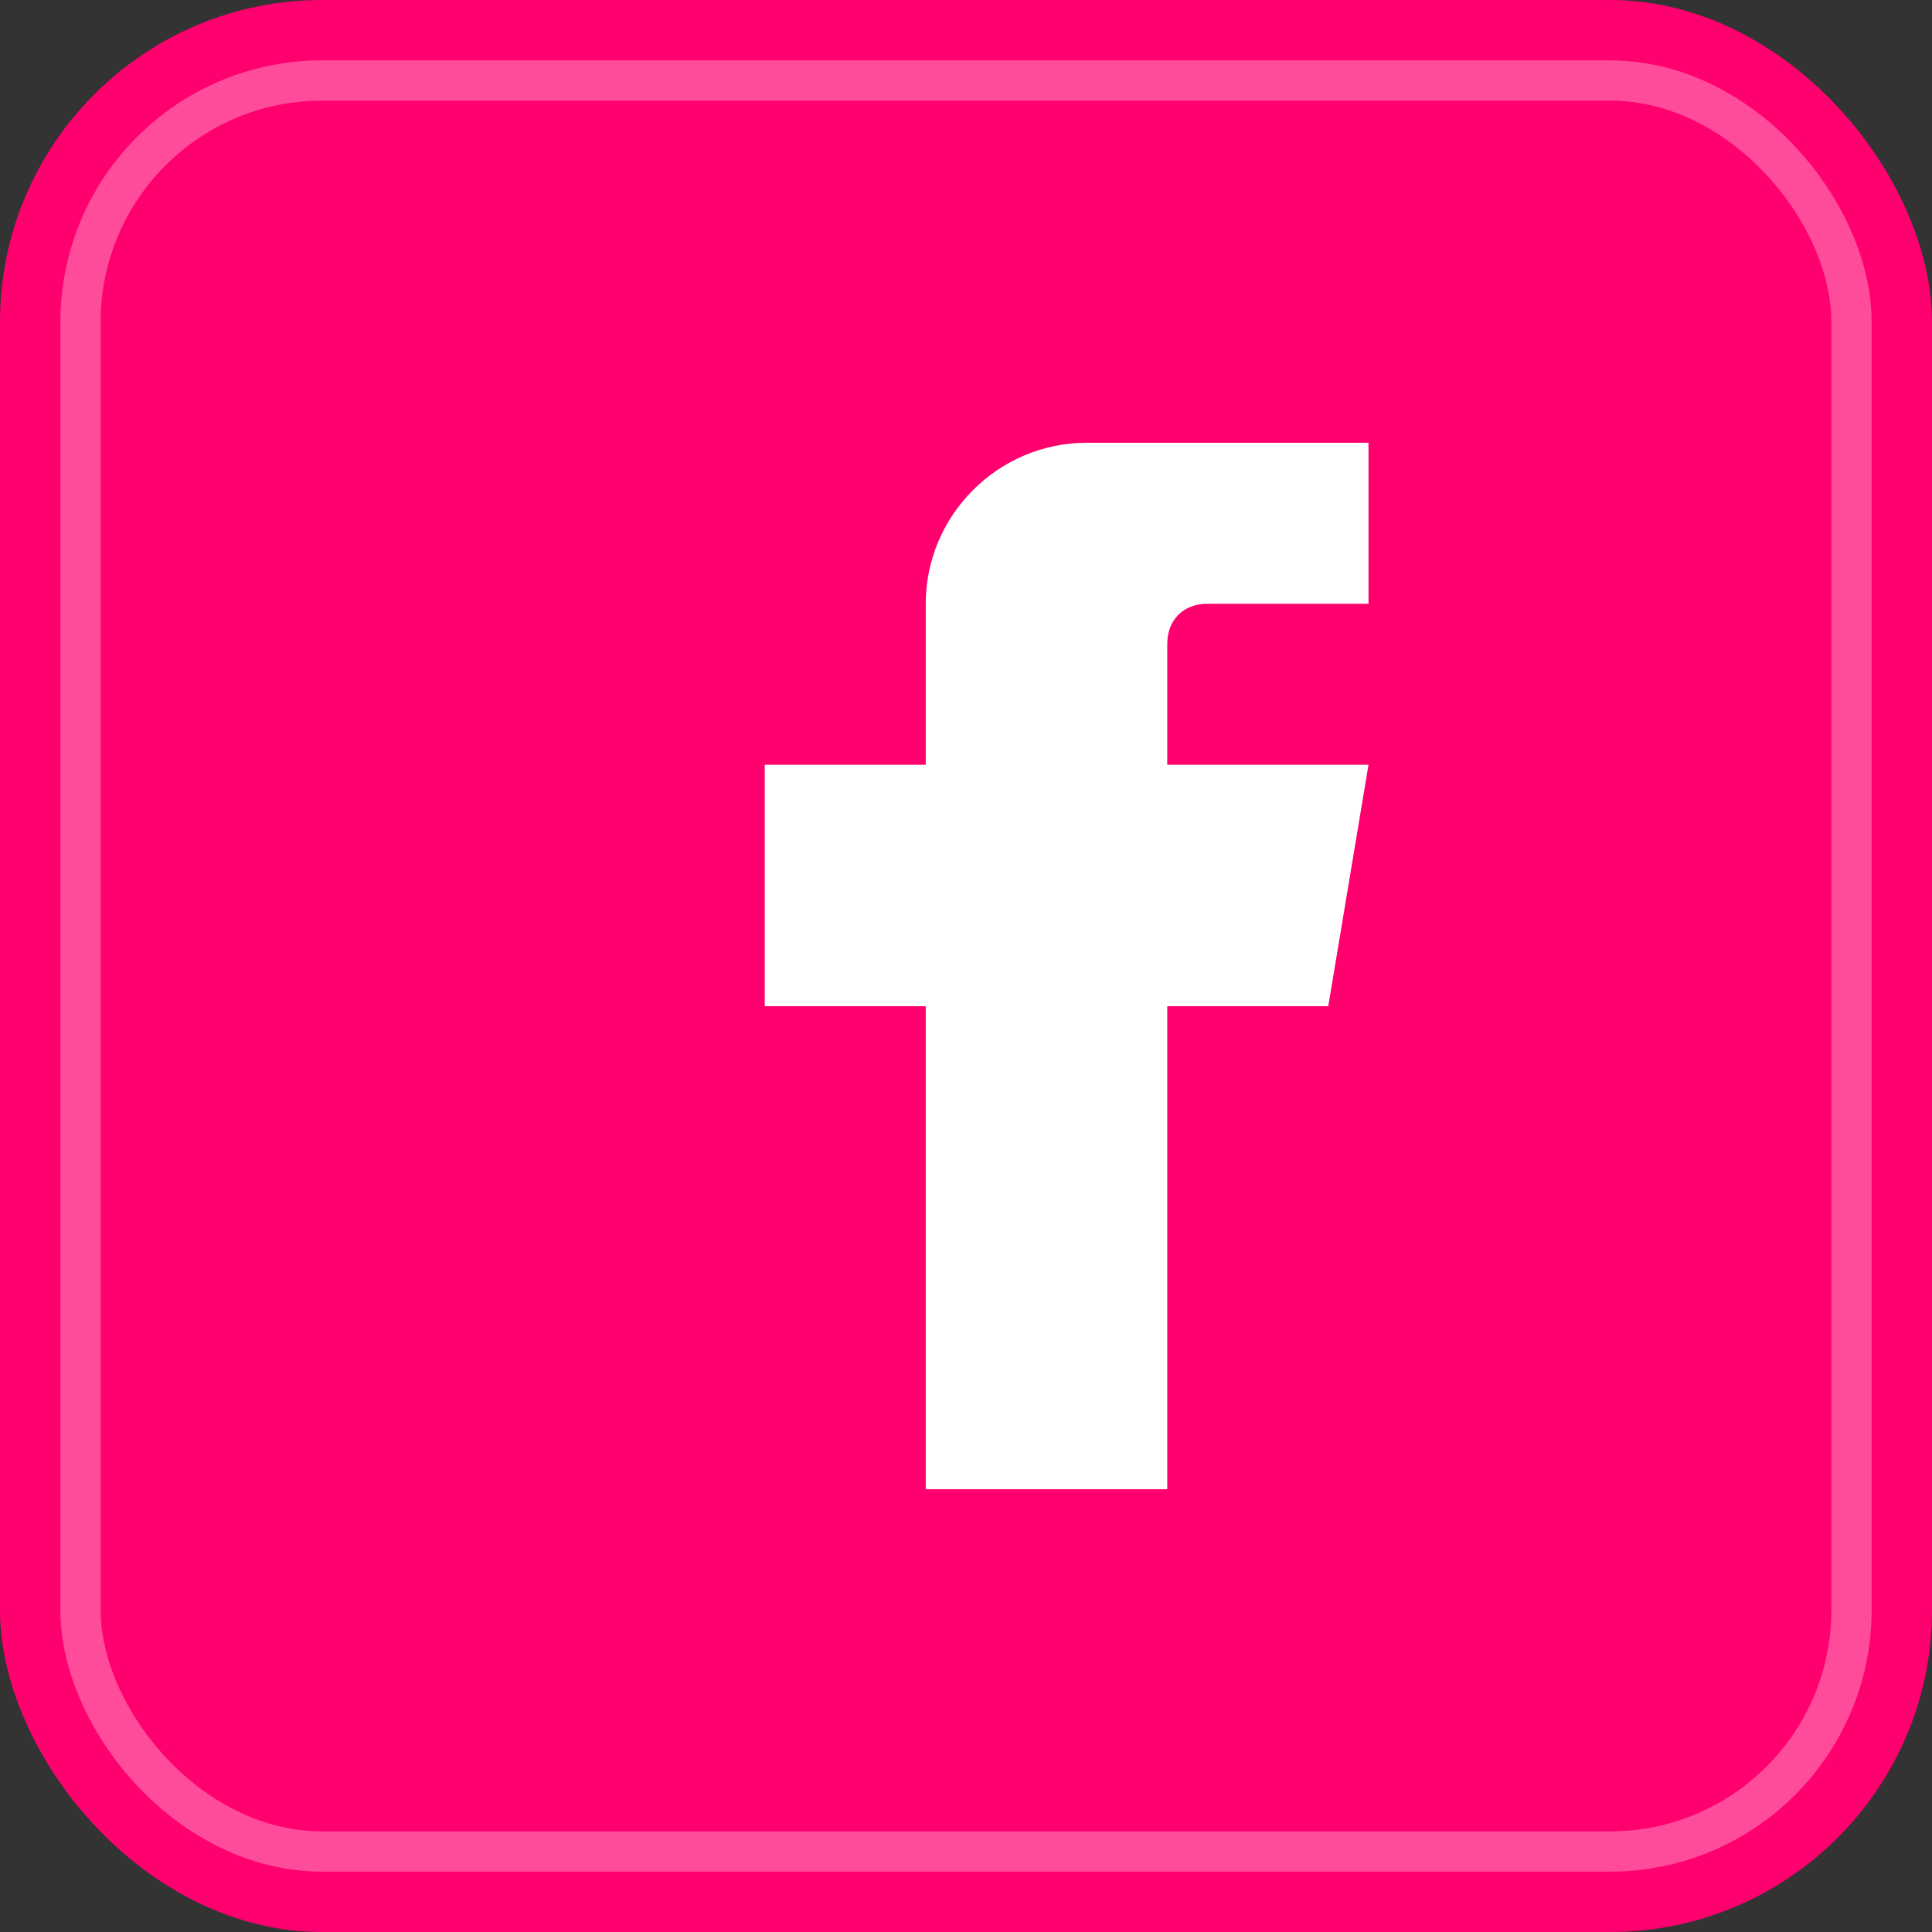
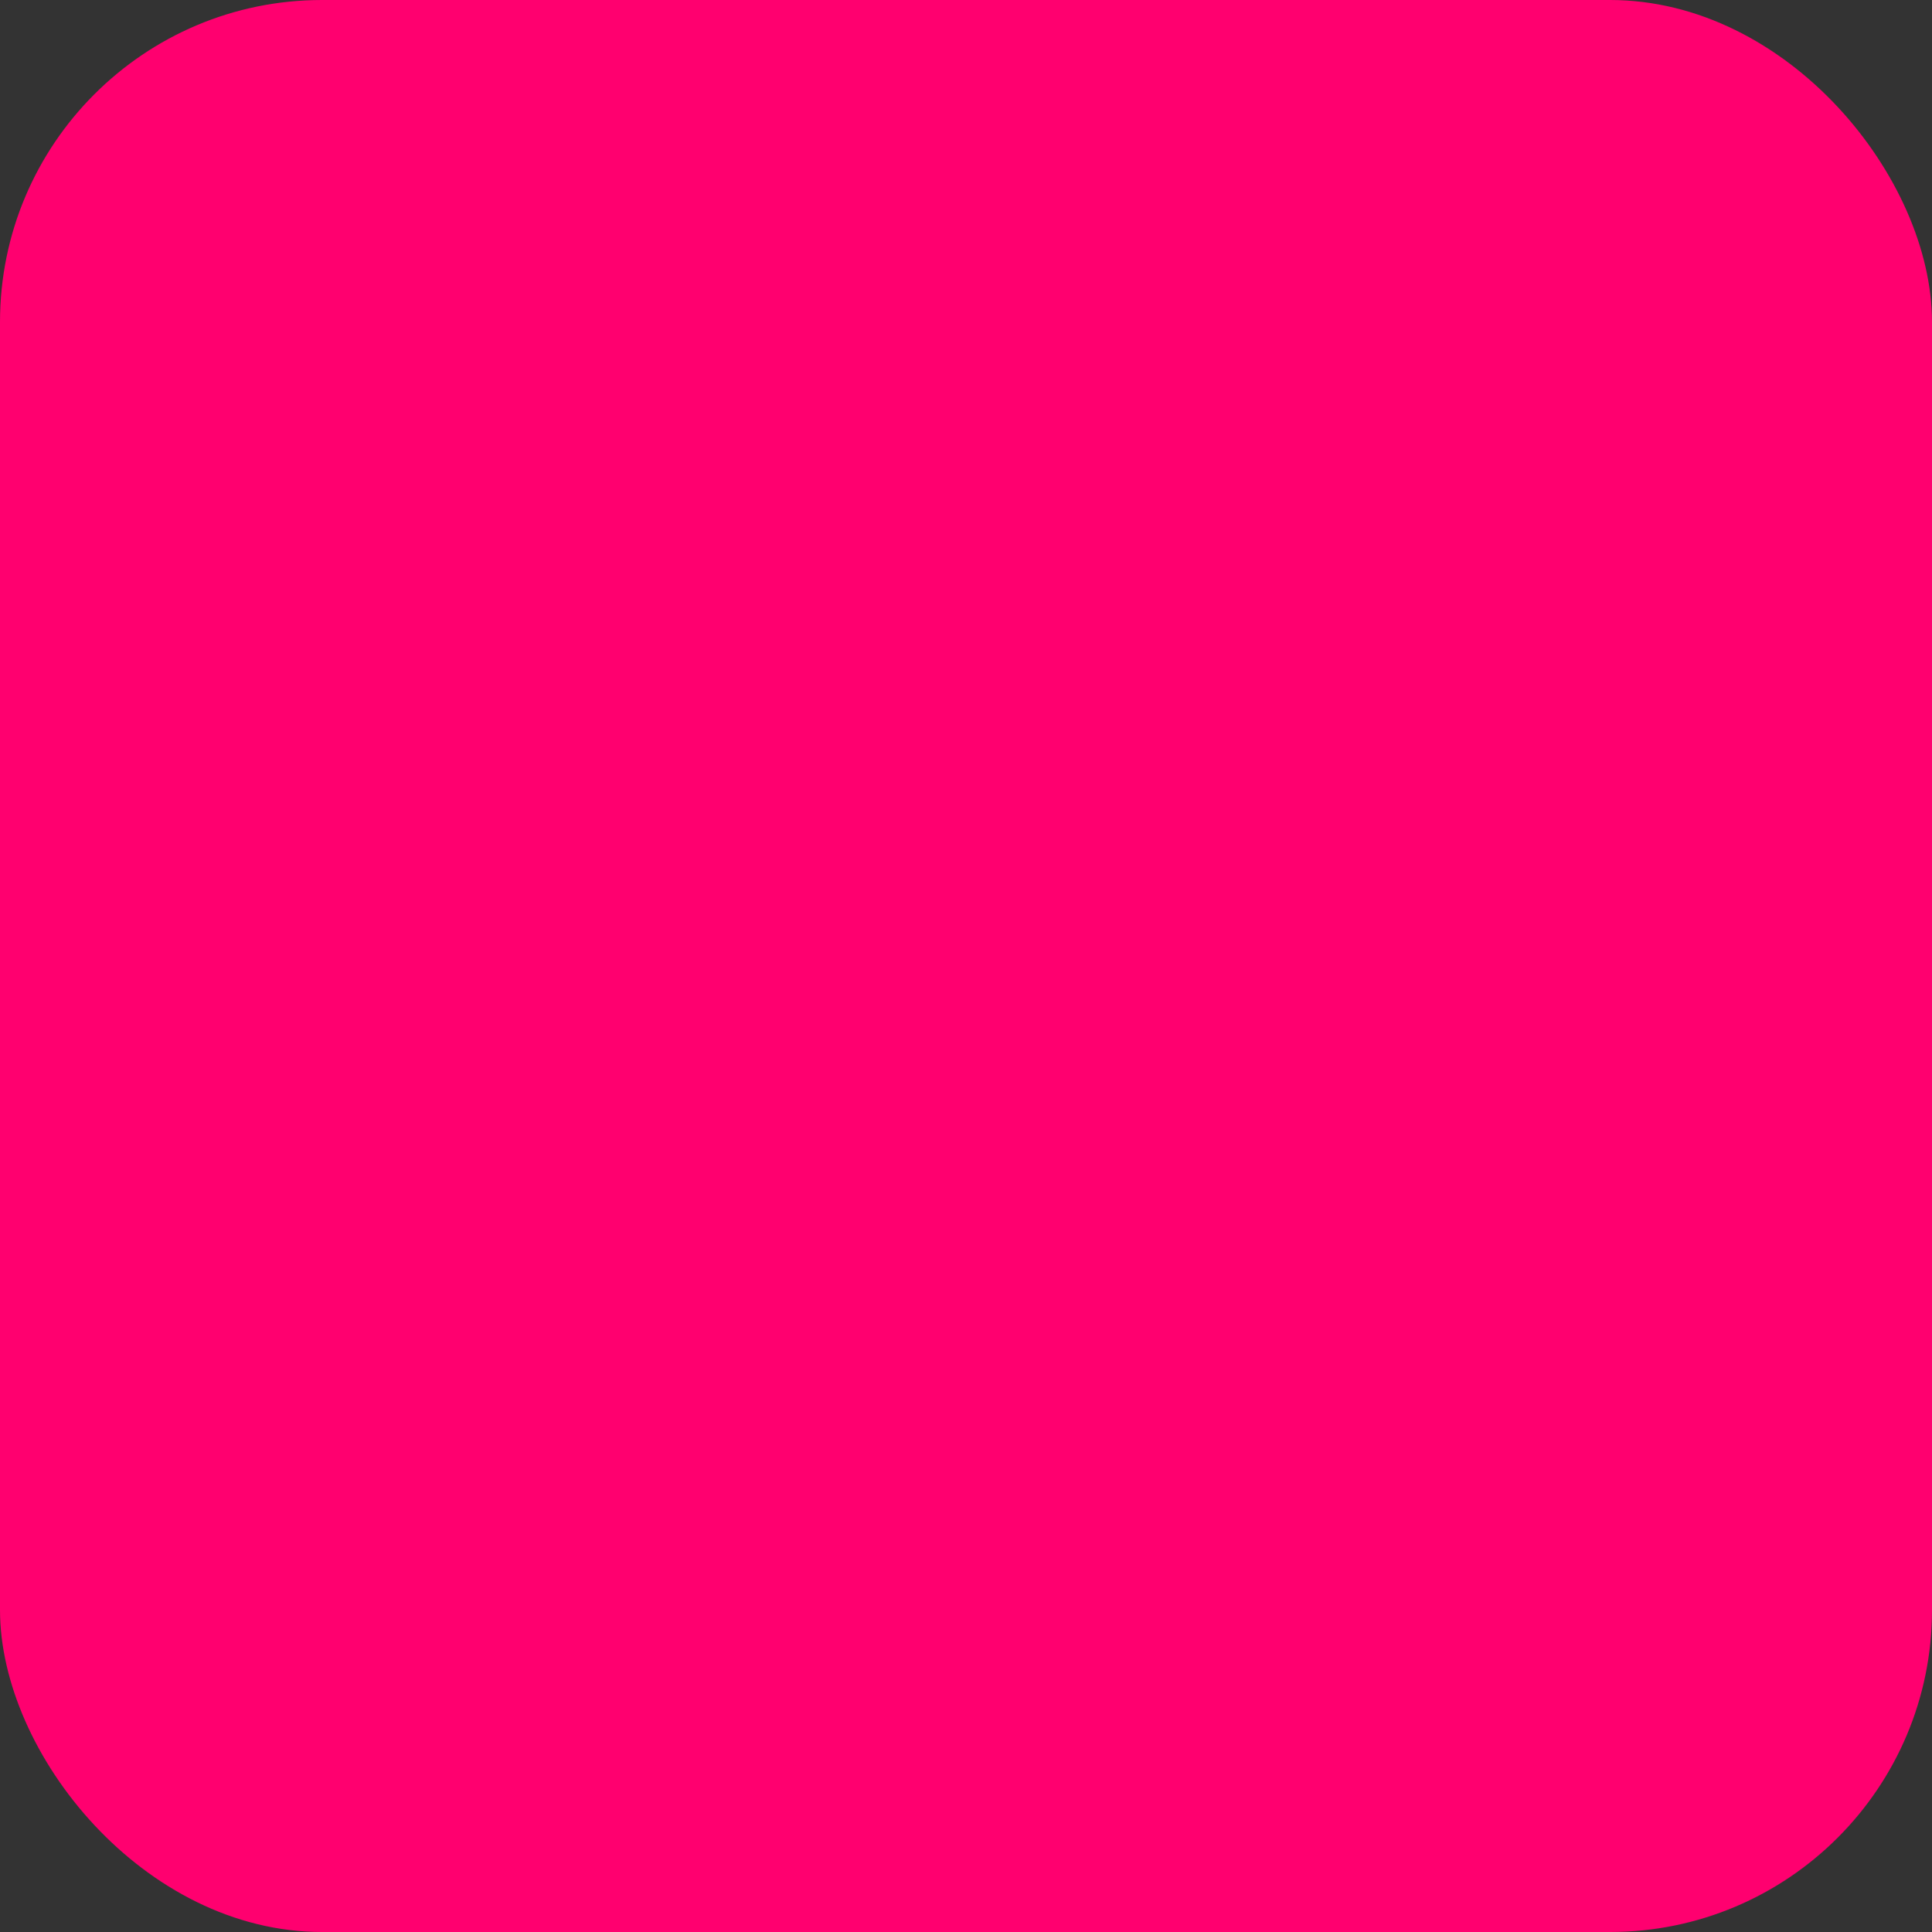
<svg xmlns="http://www.w3.org/2000/svg" width="24" height="24" viewBox="0 0 24 24" fill="none">
  <rect x="0" y="0" width="24" height="24" fill="#333333" stroke="none" />
  <rect width="24" height="24" rx="4" fill="#ff006f" />
-   <path d="M15.5 5.5H13.5C12.4 5.5 11.5 6.4 11.5 7.5V9.5H9.5V12.5H11.5V18.5H14.5V12.5H16.5L17 9.5H14.5V8C14.5 7.7 14.7 7.5 15 7.5H17V5.5H15.5Z" fill="white" />
-   <rect x="1" y="1" width="22" height="22" rx="3" fill="none" stroke="white" stroke-width="0.5" opacity="0.3" />
</svg>